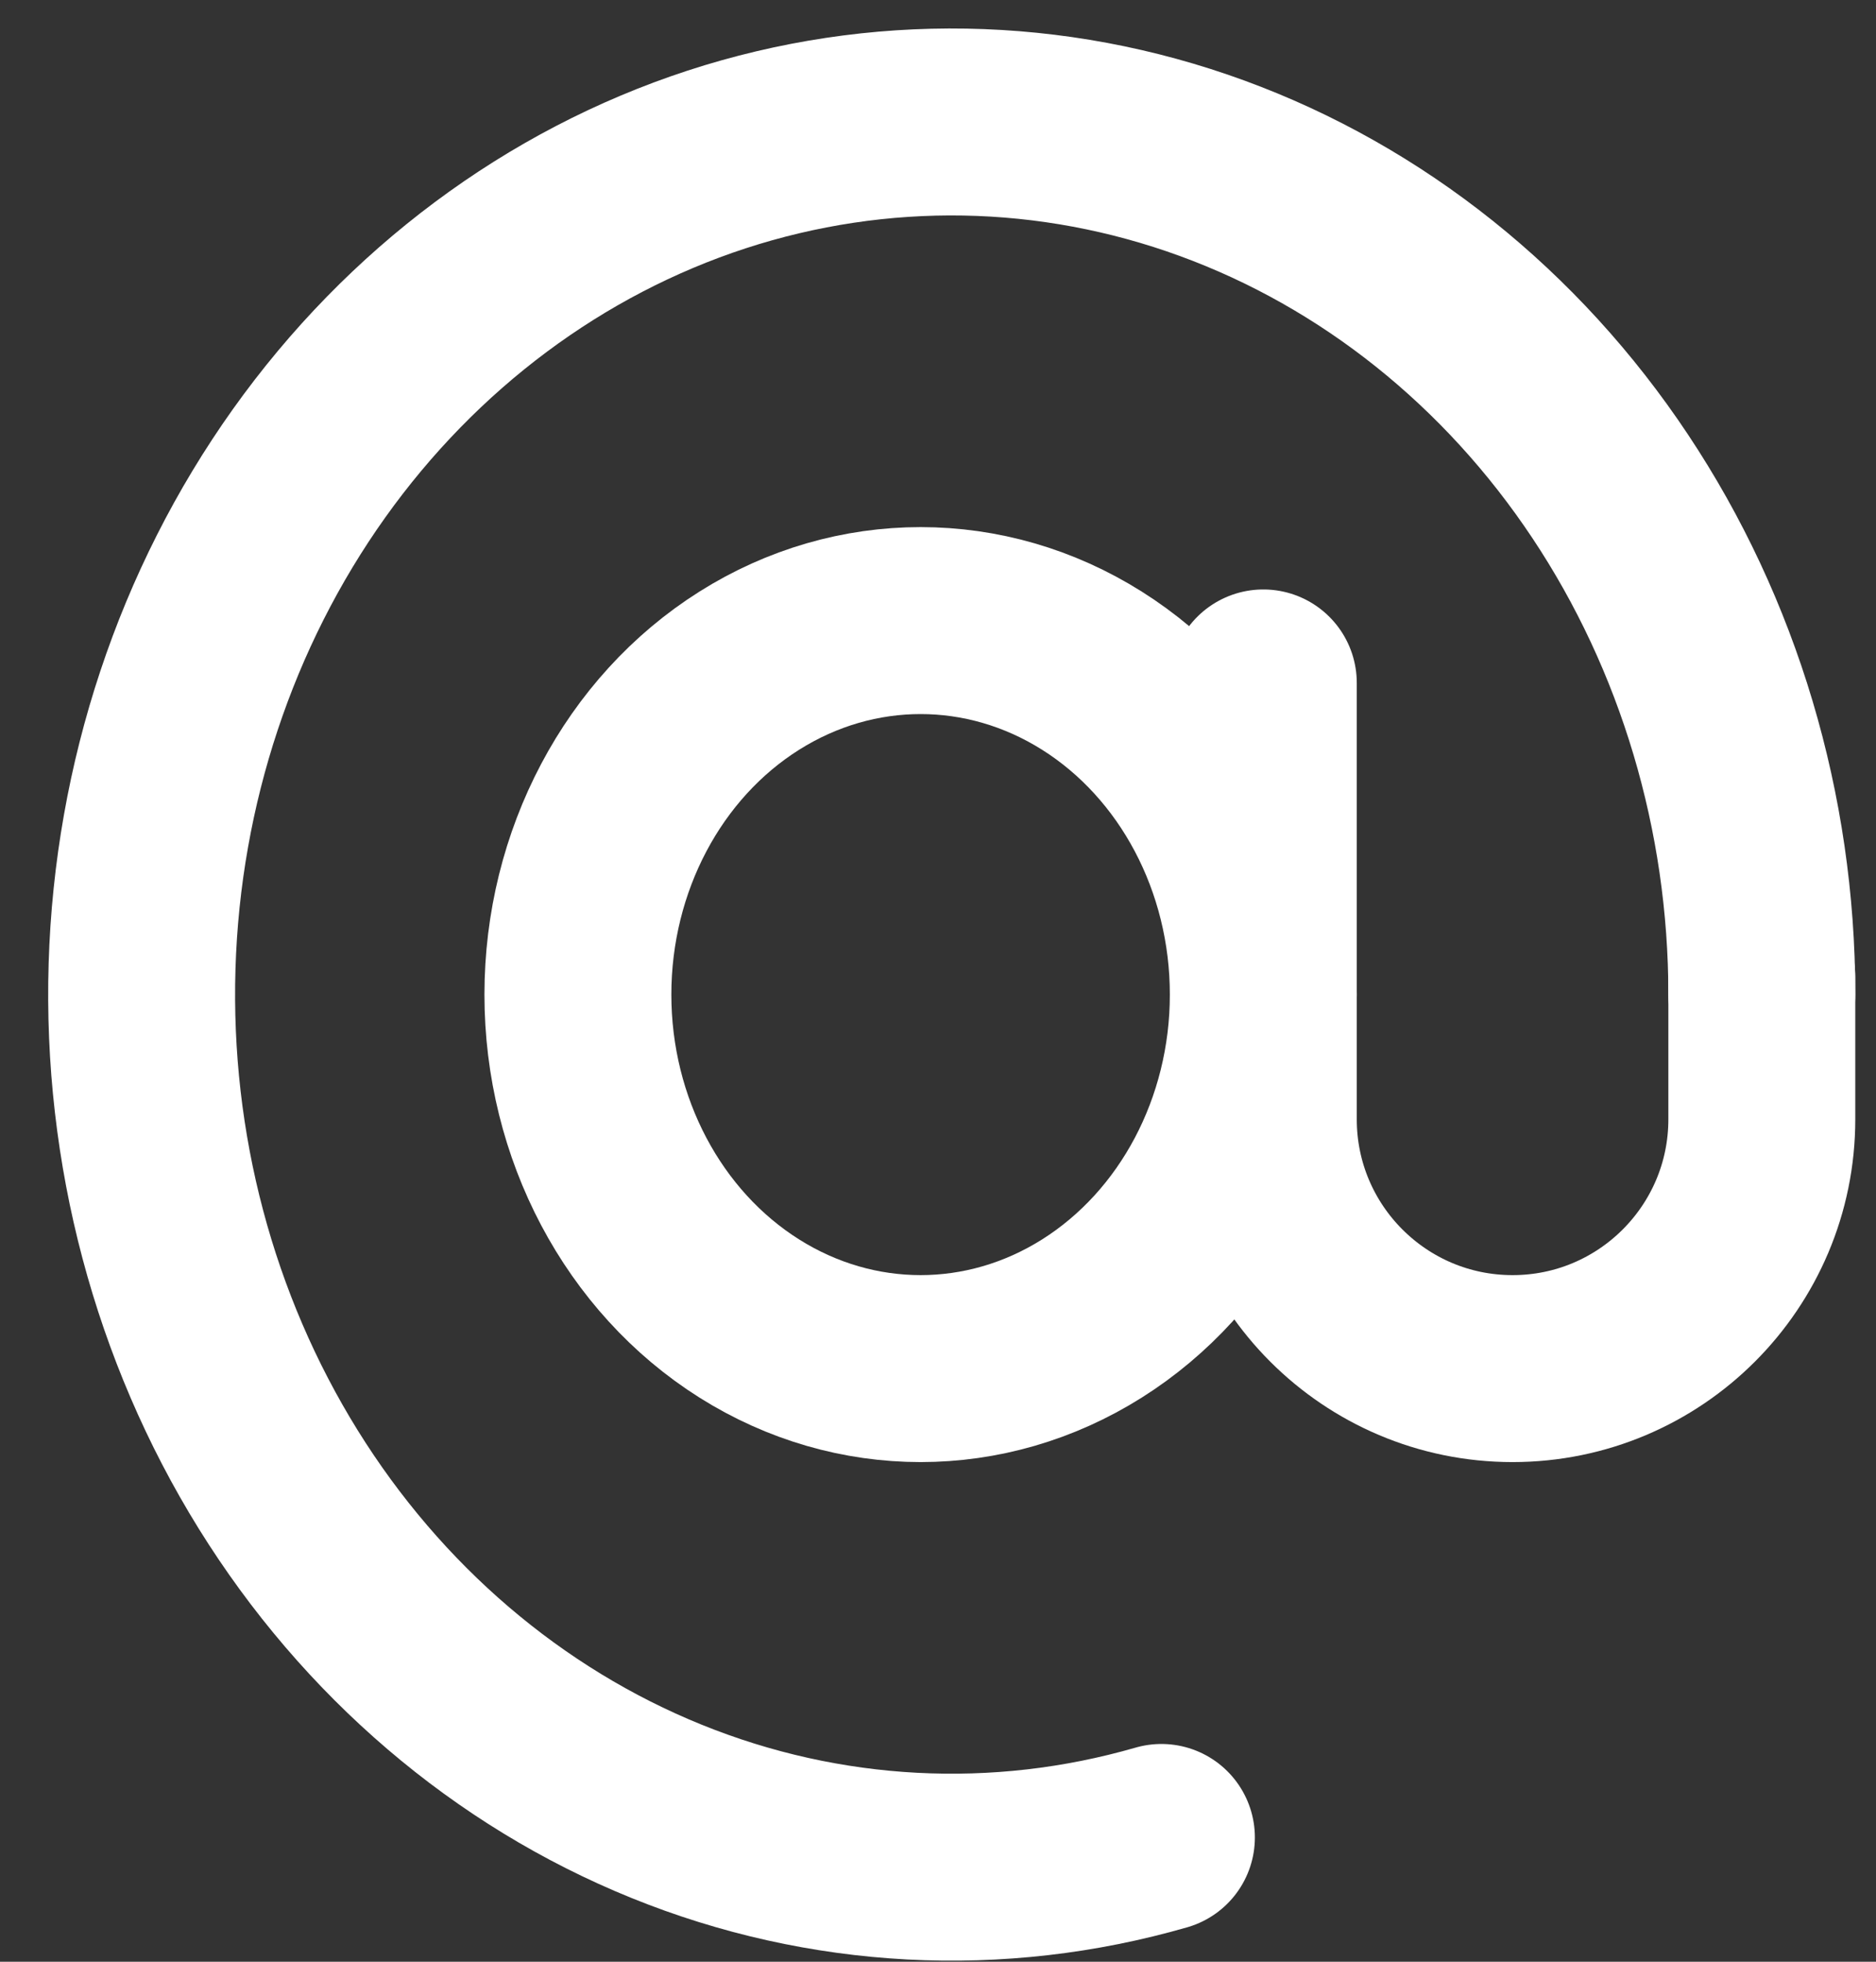
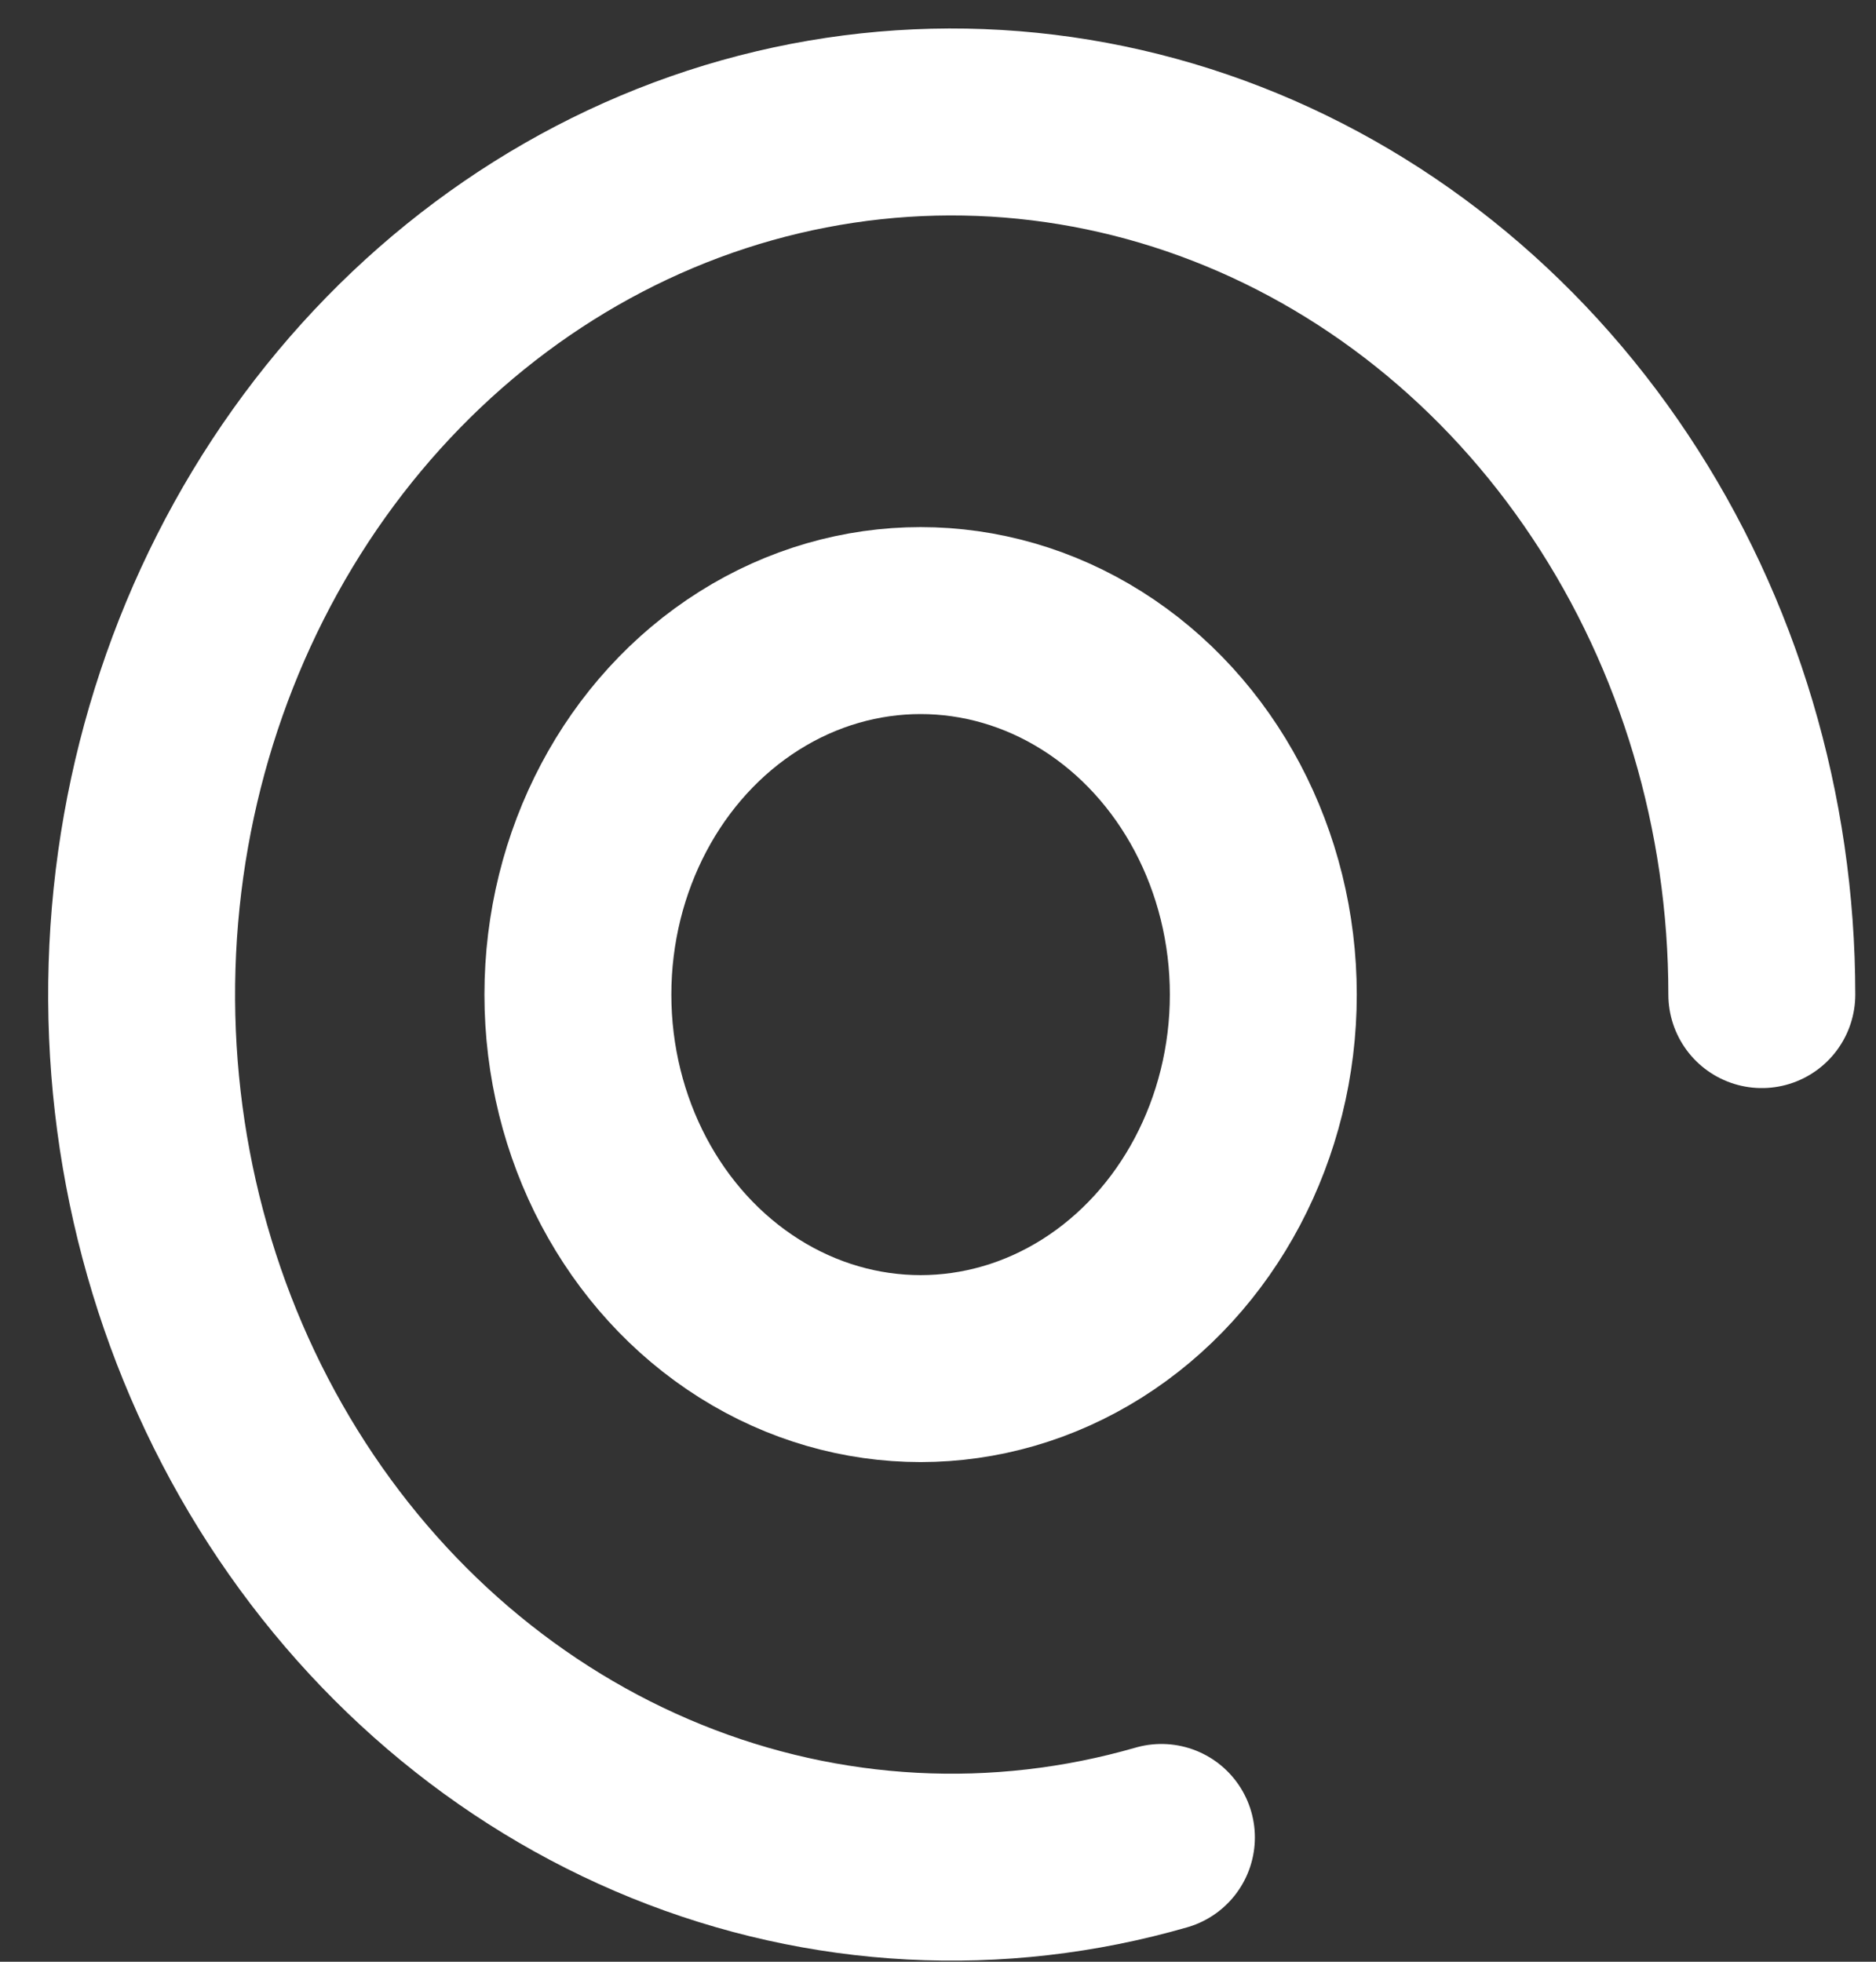
<svg xmlns="http://www.w3.org/2000/svg" width="22" height="23" viewBox="0 0 22 23" fill="none">
  <rect x="0" y="0" width="22" height="23" fill="#333333" stroke="none" />
  <path d="M20.661 11.661C20.661 9.523 20.039 7.439 18.883 5.702C17.727 3.964 16.094 2.66 14.215 1.973C12.335 1.286 10.303 1.25 8.403 1.87C6.504 2.491 4.833 3.737 3.624 5.433C2.416 7.129 1.731 9.189 1.666 11.326C1.601 13.463 2.159 15.567 3.262 17.345C4.365 19.122 5.957 20.483 7.815 21.236C9.672 21.989 11.703 22.096 13.62 21.543" stroke="white" stroke-width="2.192" stroke-linecap="round" />
  <ellipse cx="10.796" cy="11.661" rx="4.019" ry="4.385" stroke="white" stroke-width="2.192" />
-   <path d="M14.815 8.007V13.123C14.815 14.737 16.124 16.046 17.738 16.046V16.046C19.352 16.046 20.661 14.737 20.661 13.123V11.452" stroke="white" stroke-width="2.192" stroke-linecap="round" />
</svg>